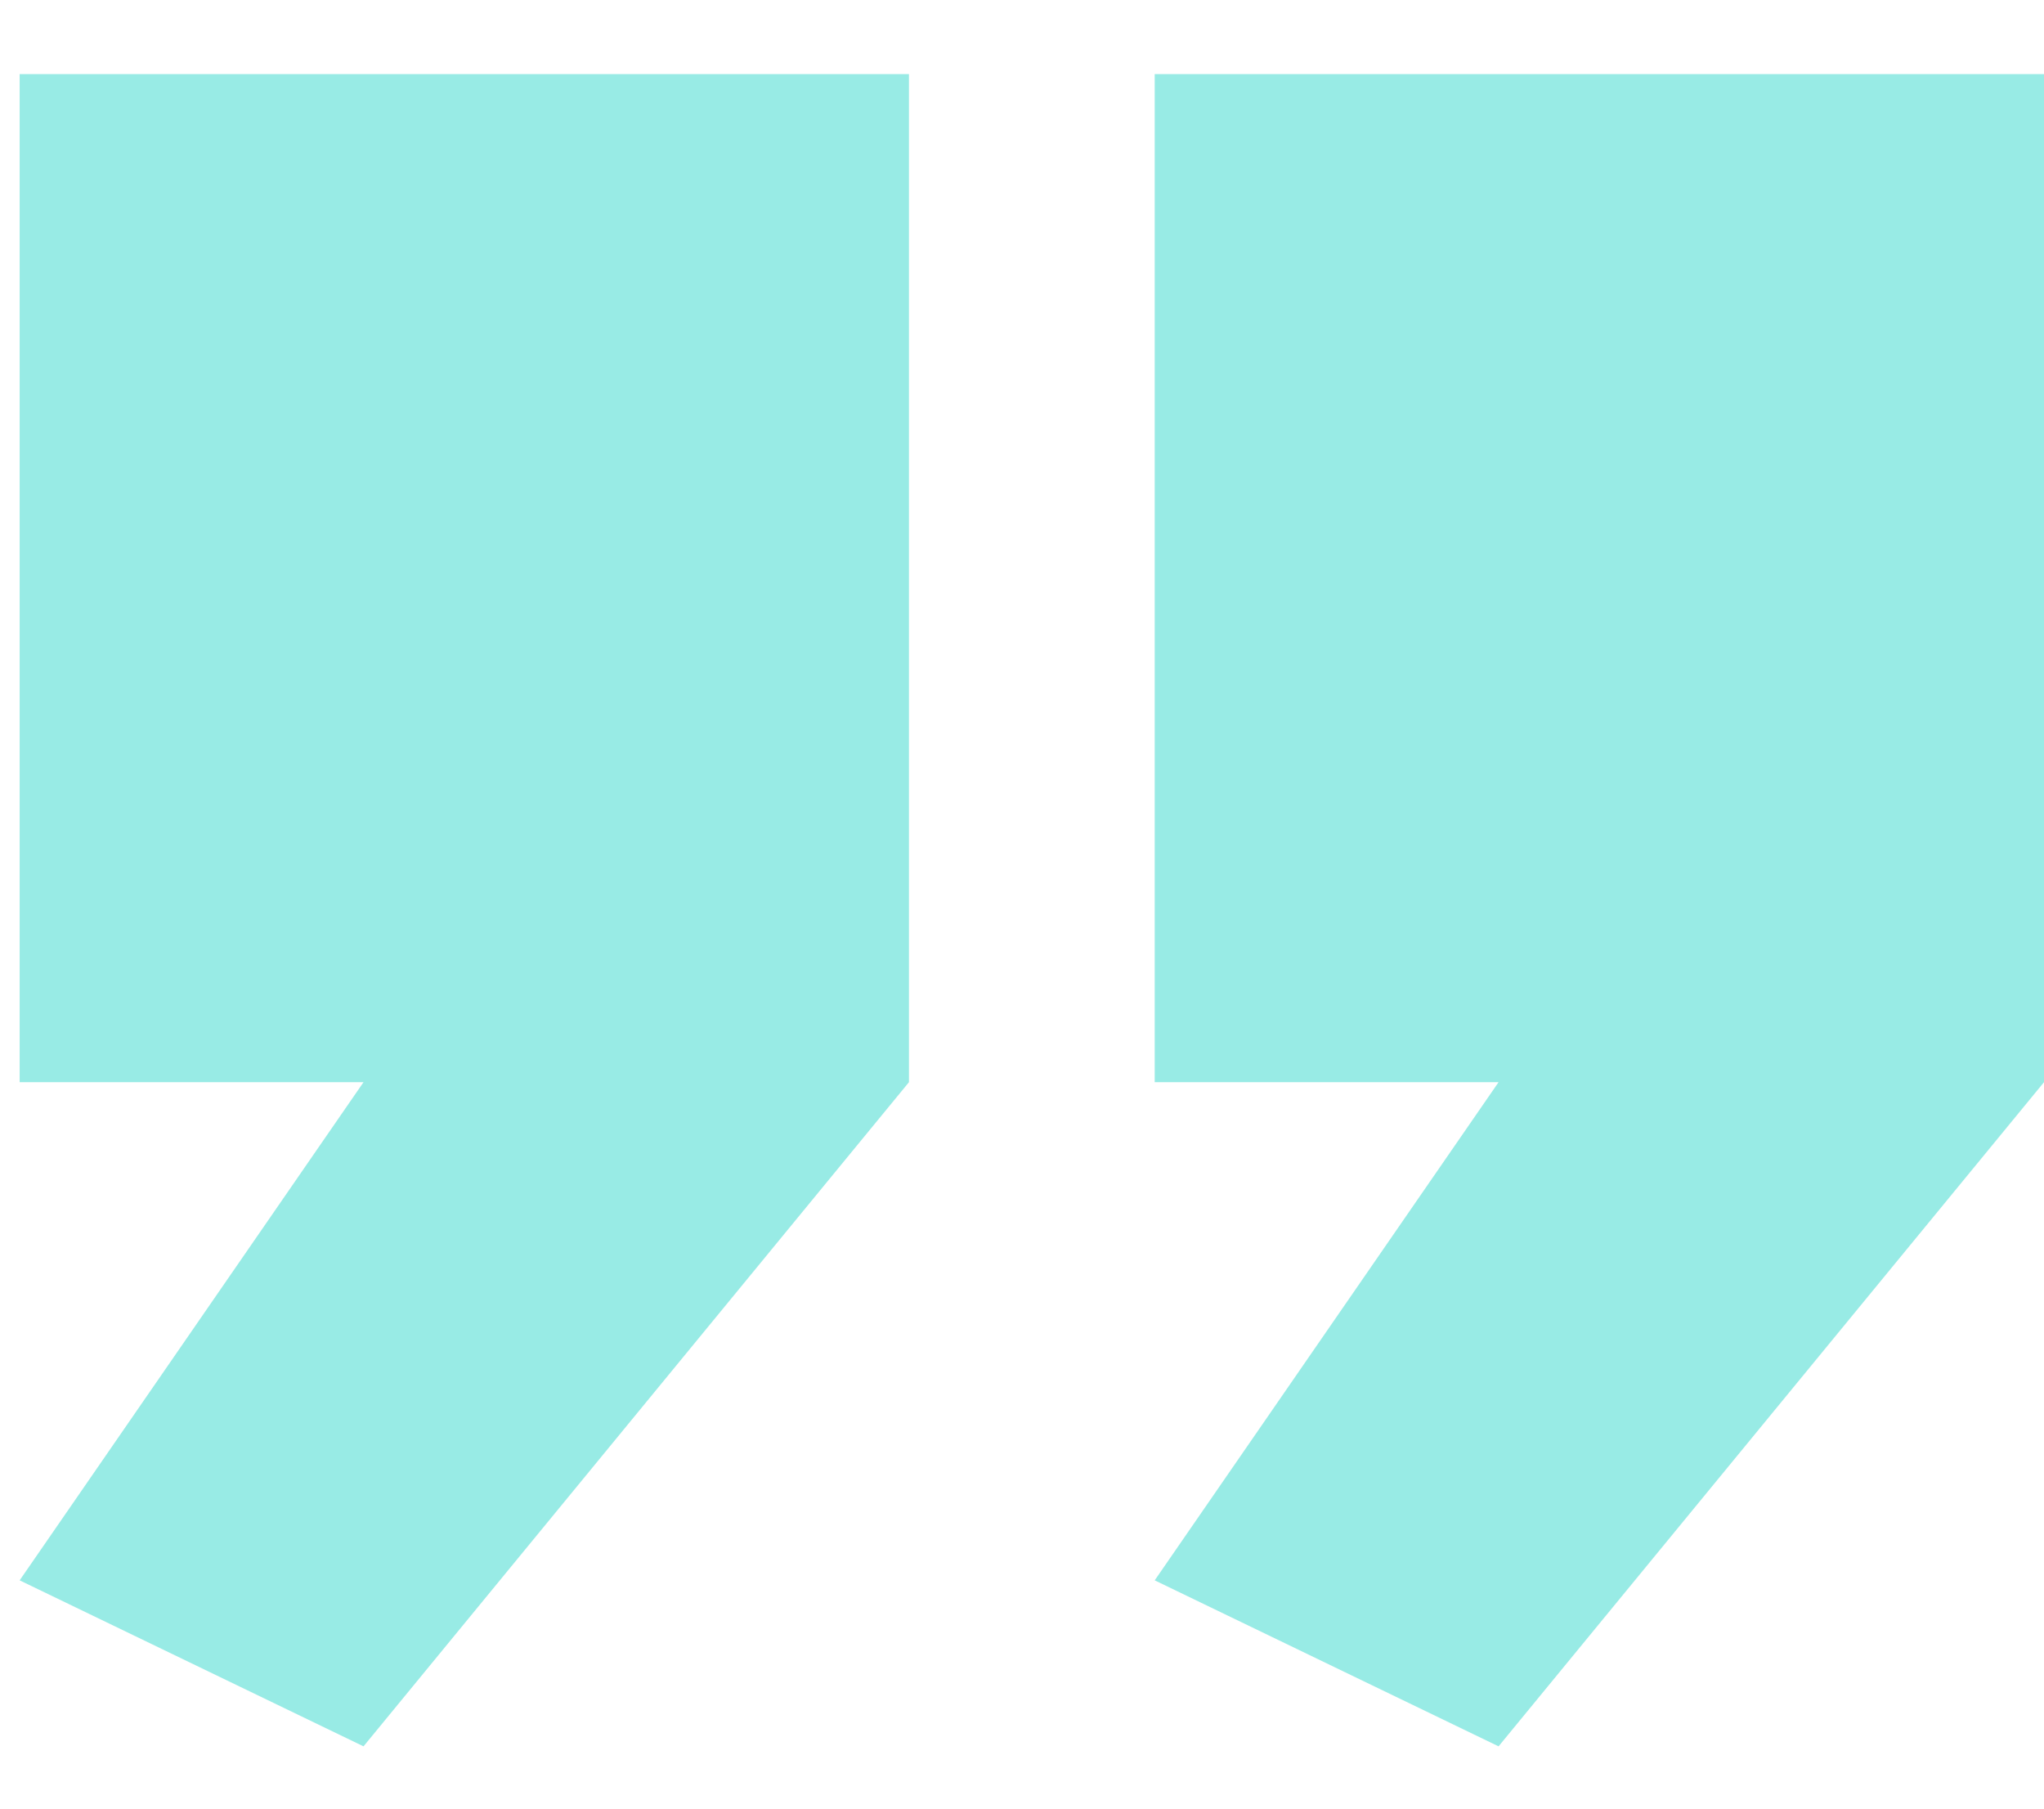
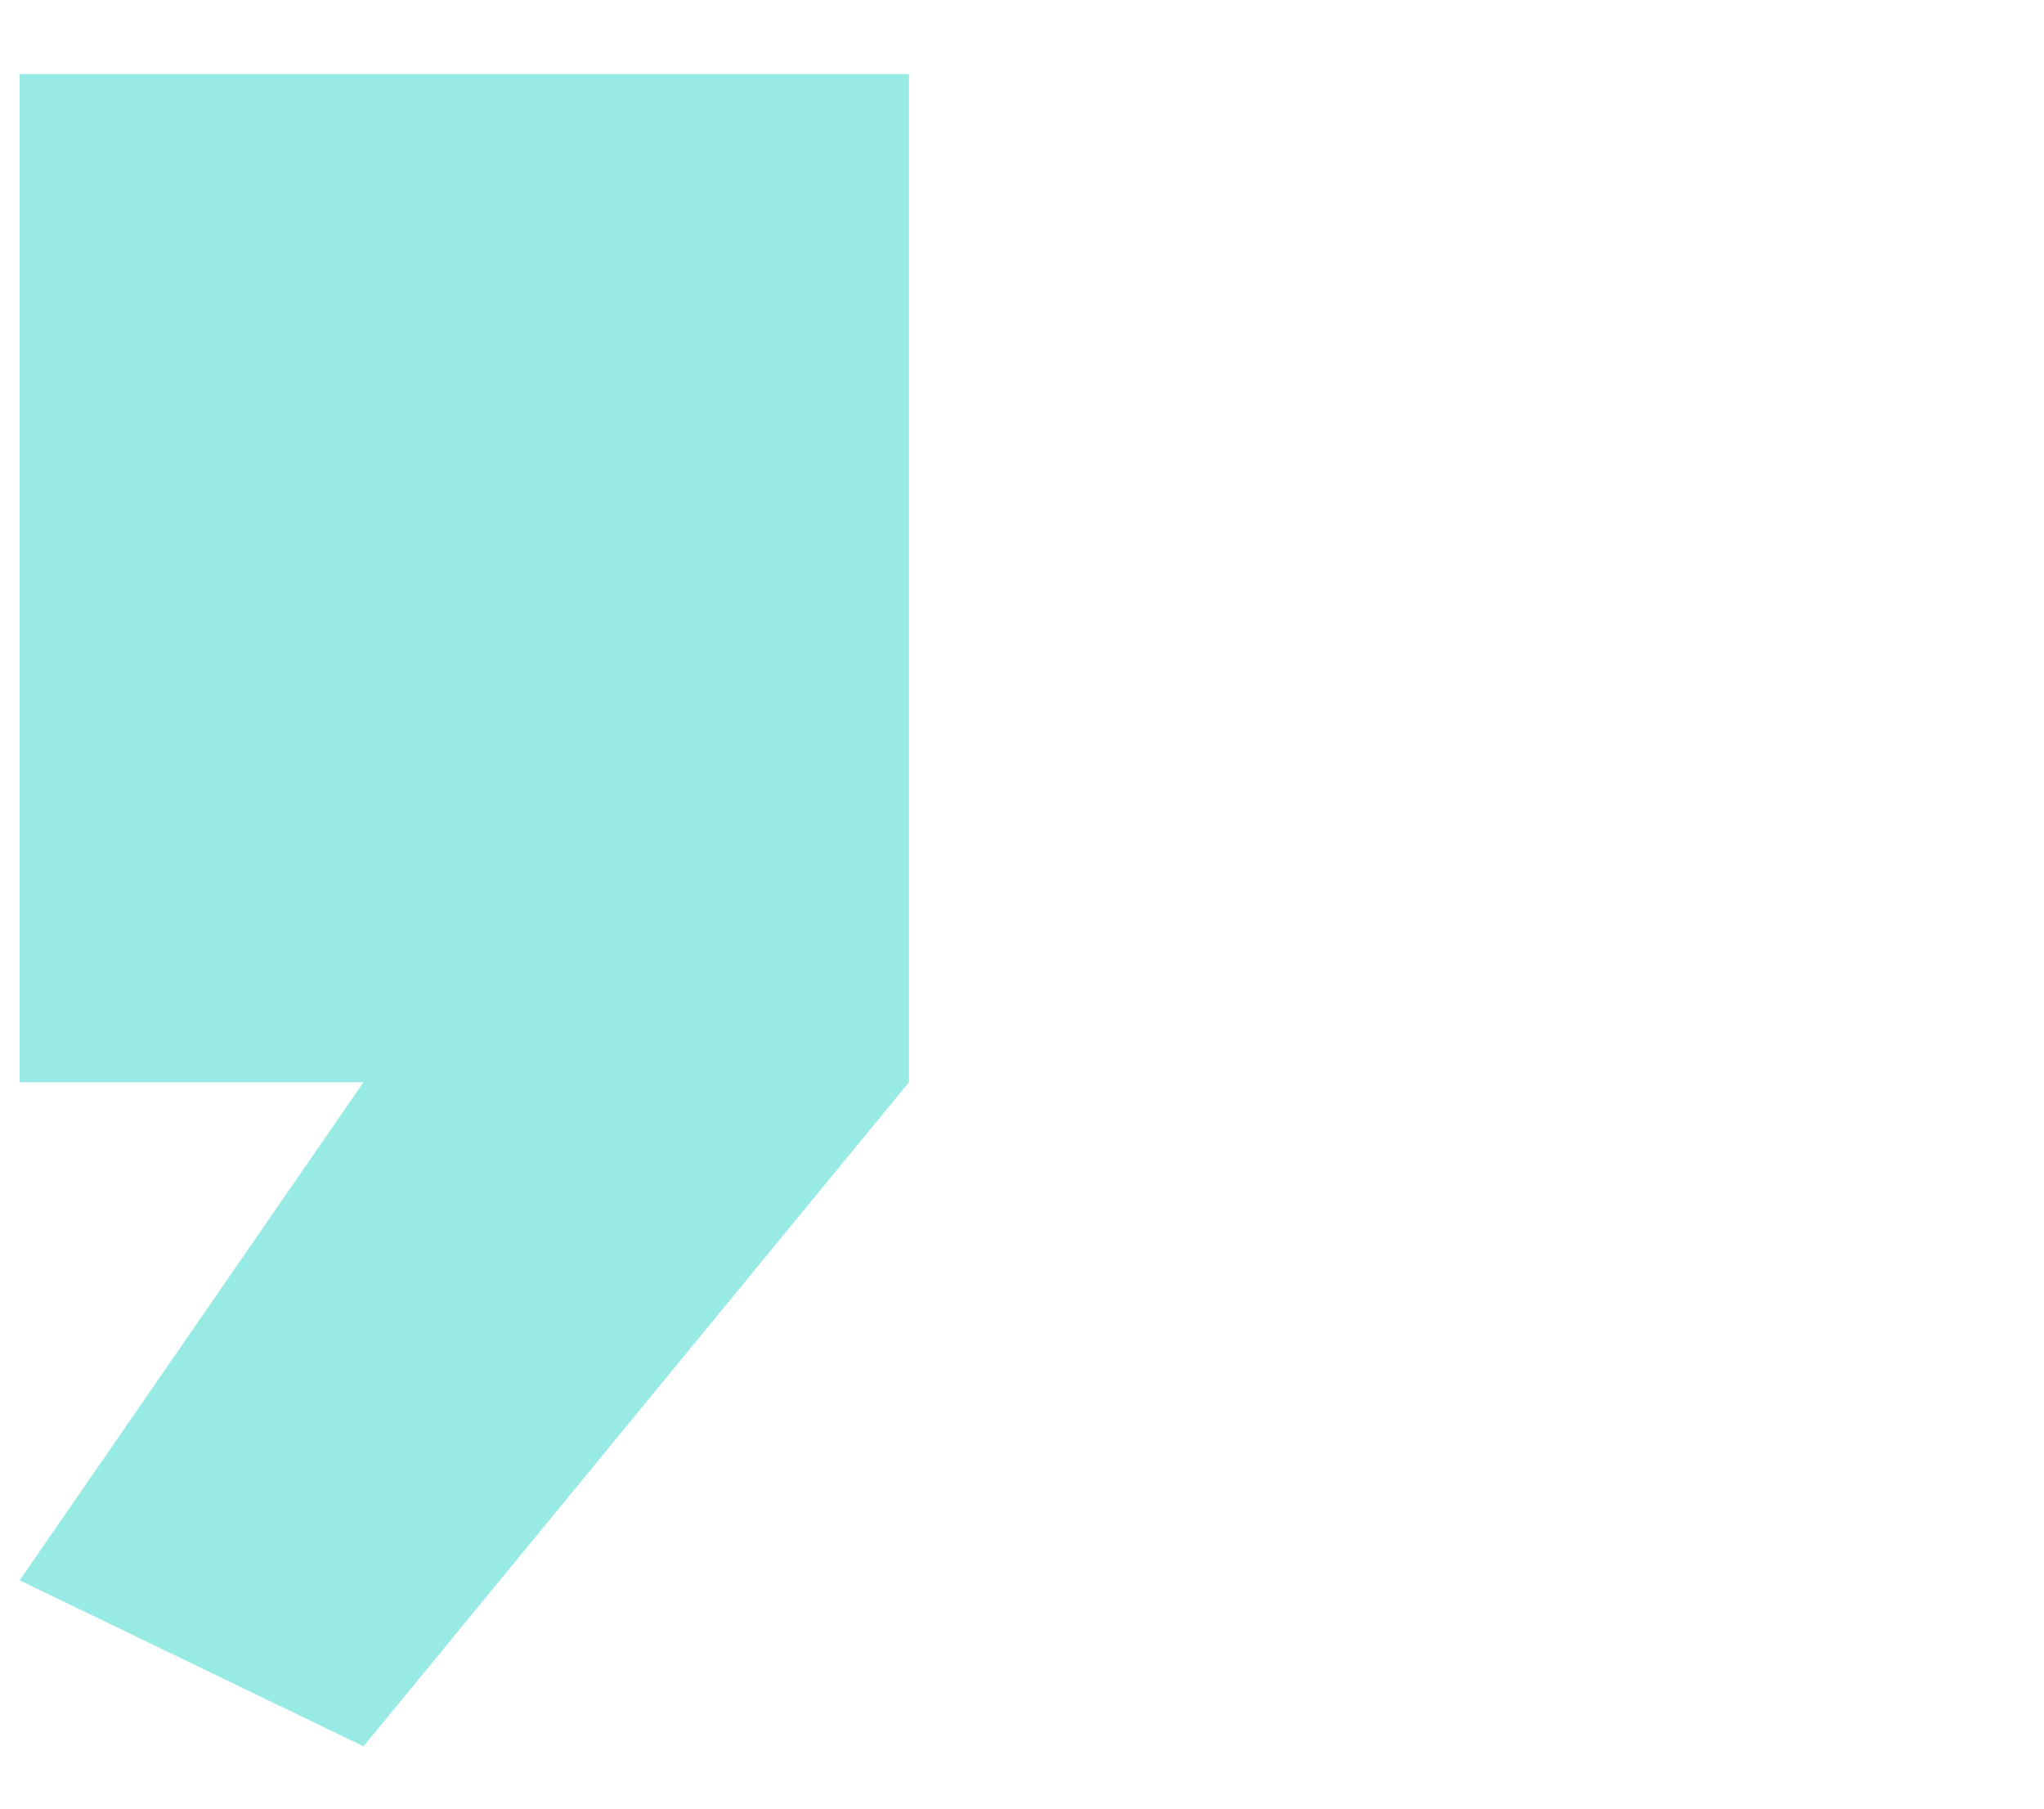
<svg xmlns="http://www.w3.org/2000/svg" fill="none" height="23" viewBox="0 0 26 23" width="26">
  <g fill="#98ebe5">
    <path d="m11.562.942h-11.312v12.82h4.374l-4.374 6.335 4.374 2.111 6.938-8.446z" />
-     <path d="m26.0.942h-11.312v12.82h4.374l-4.374 6.335 4.374 2.111 6.938-8.446z" />
  </g>
</svg>